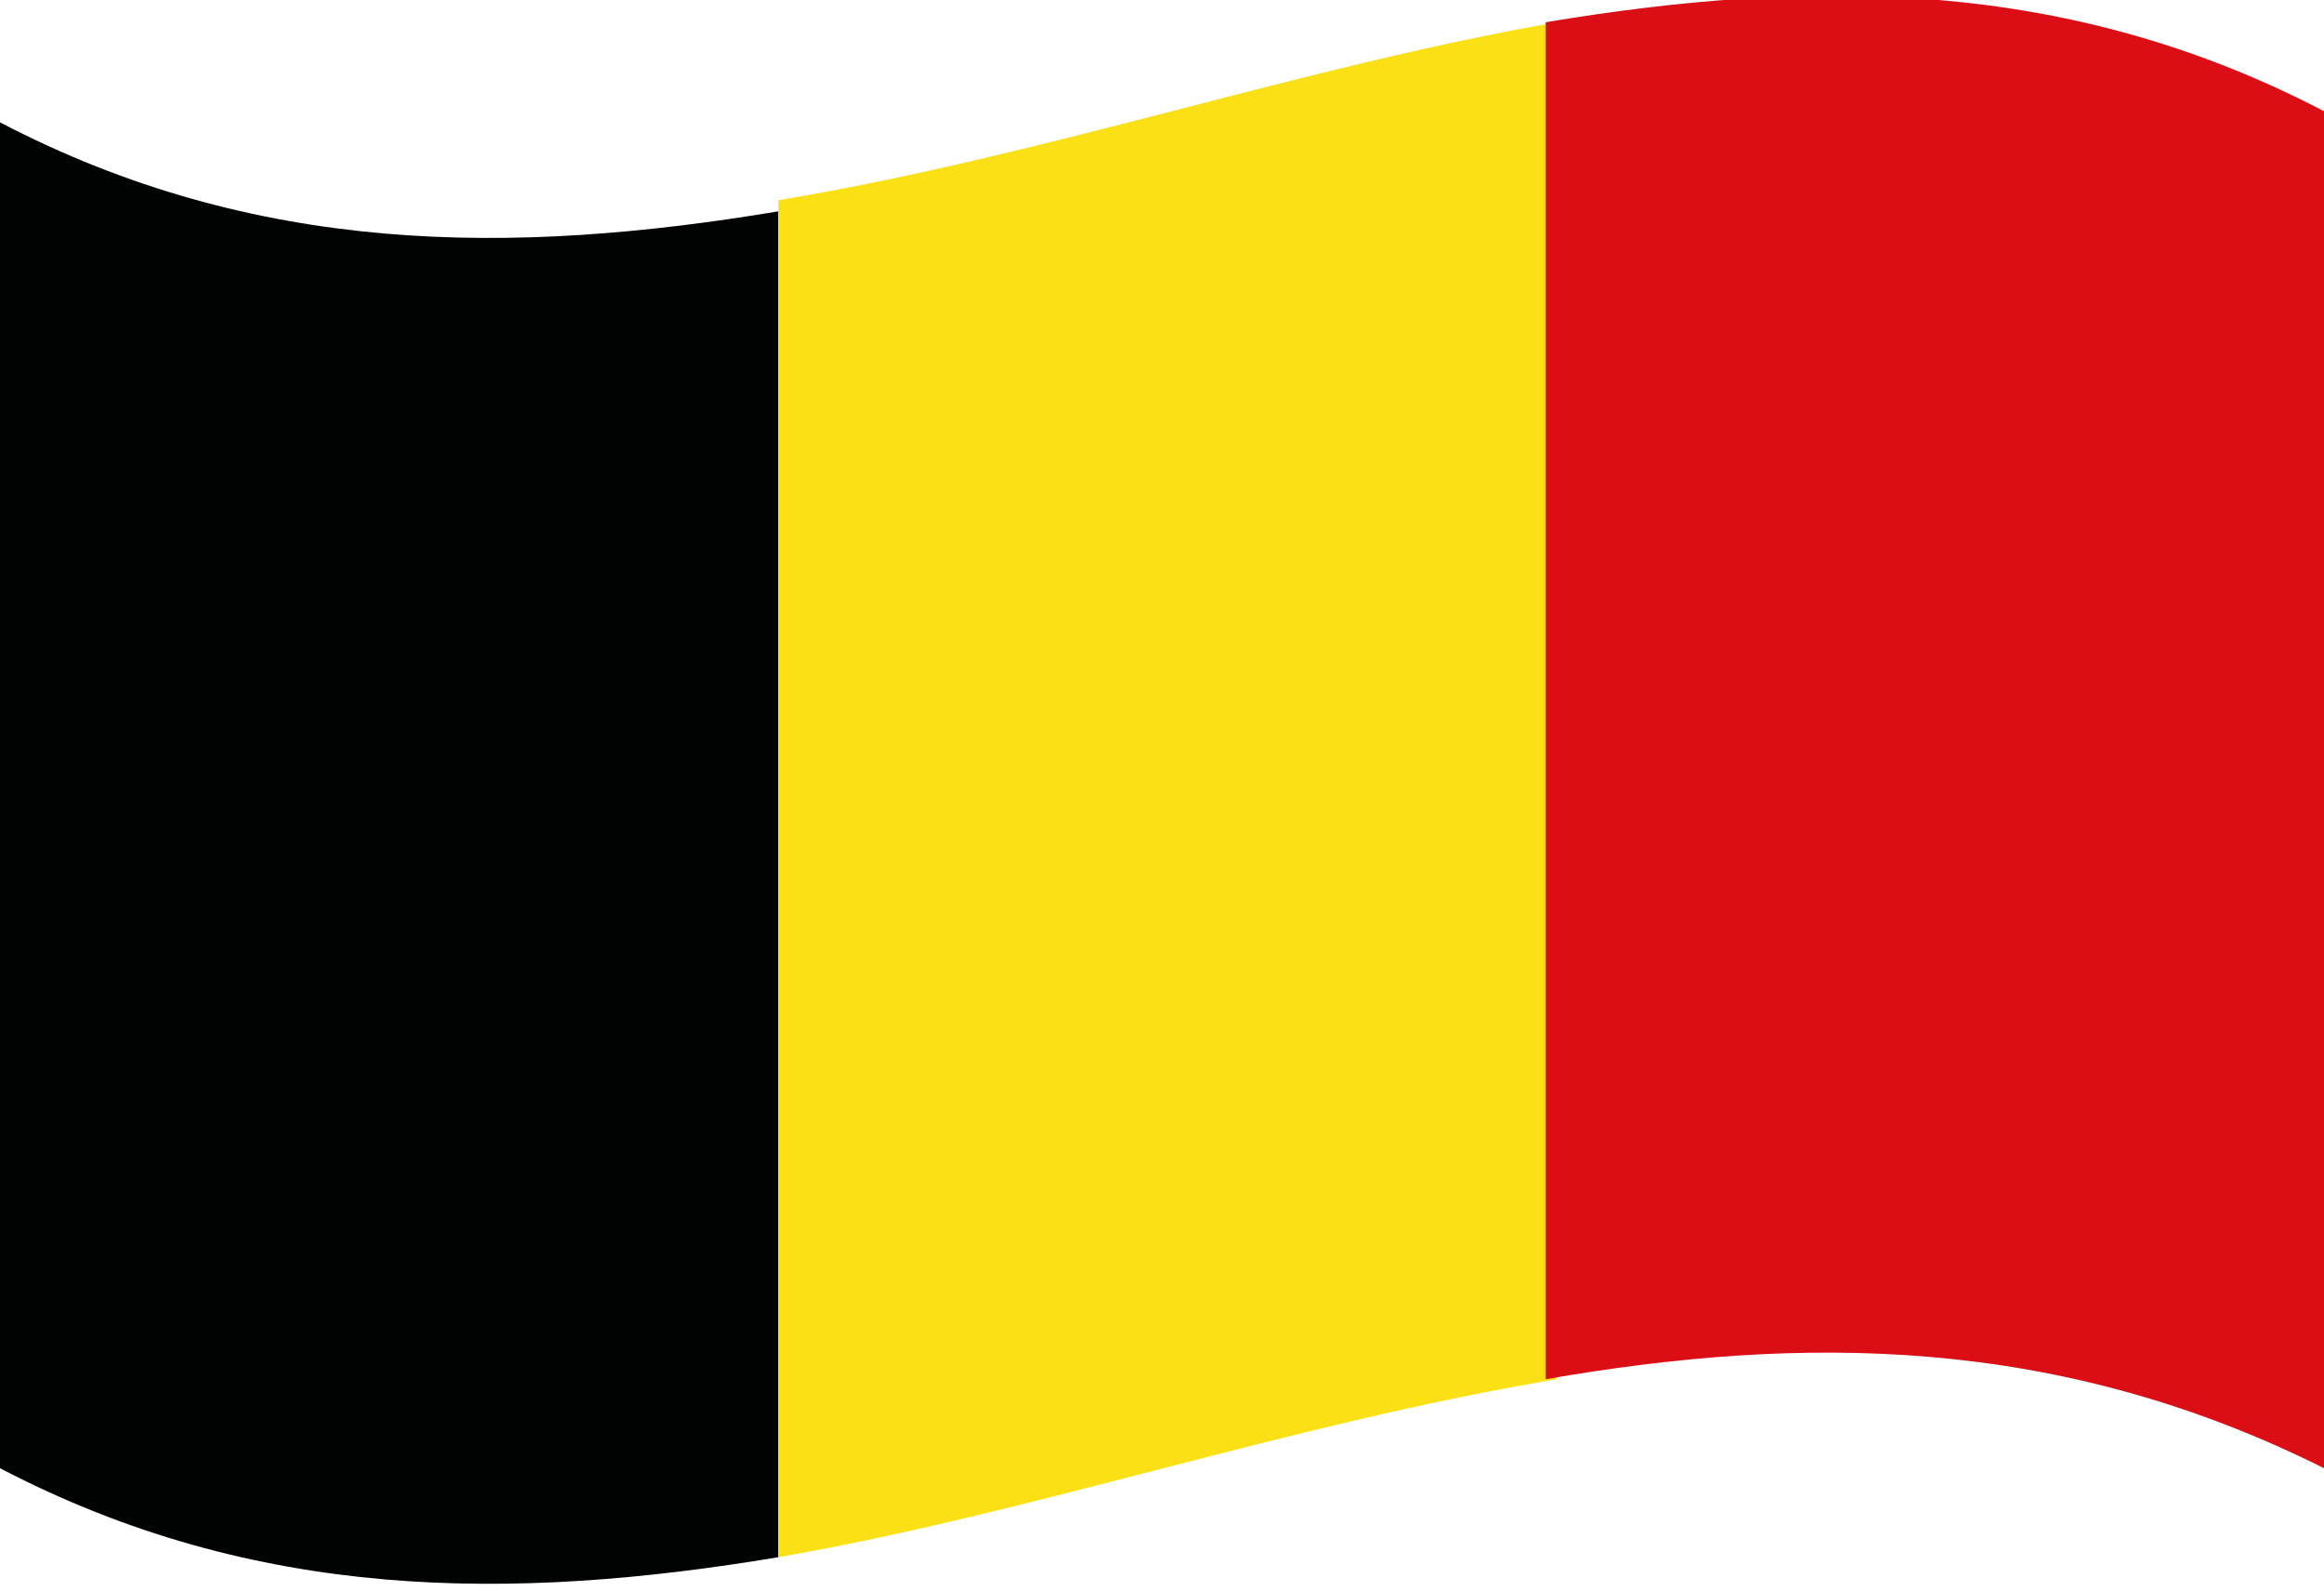
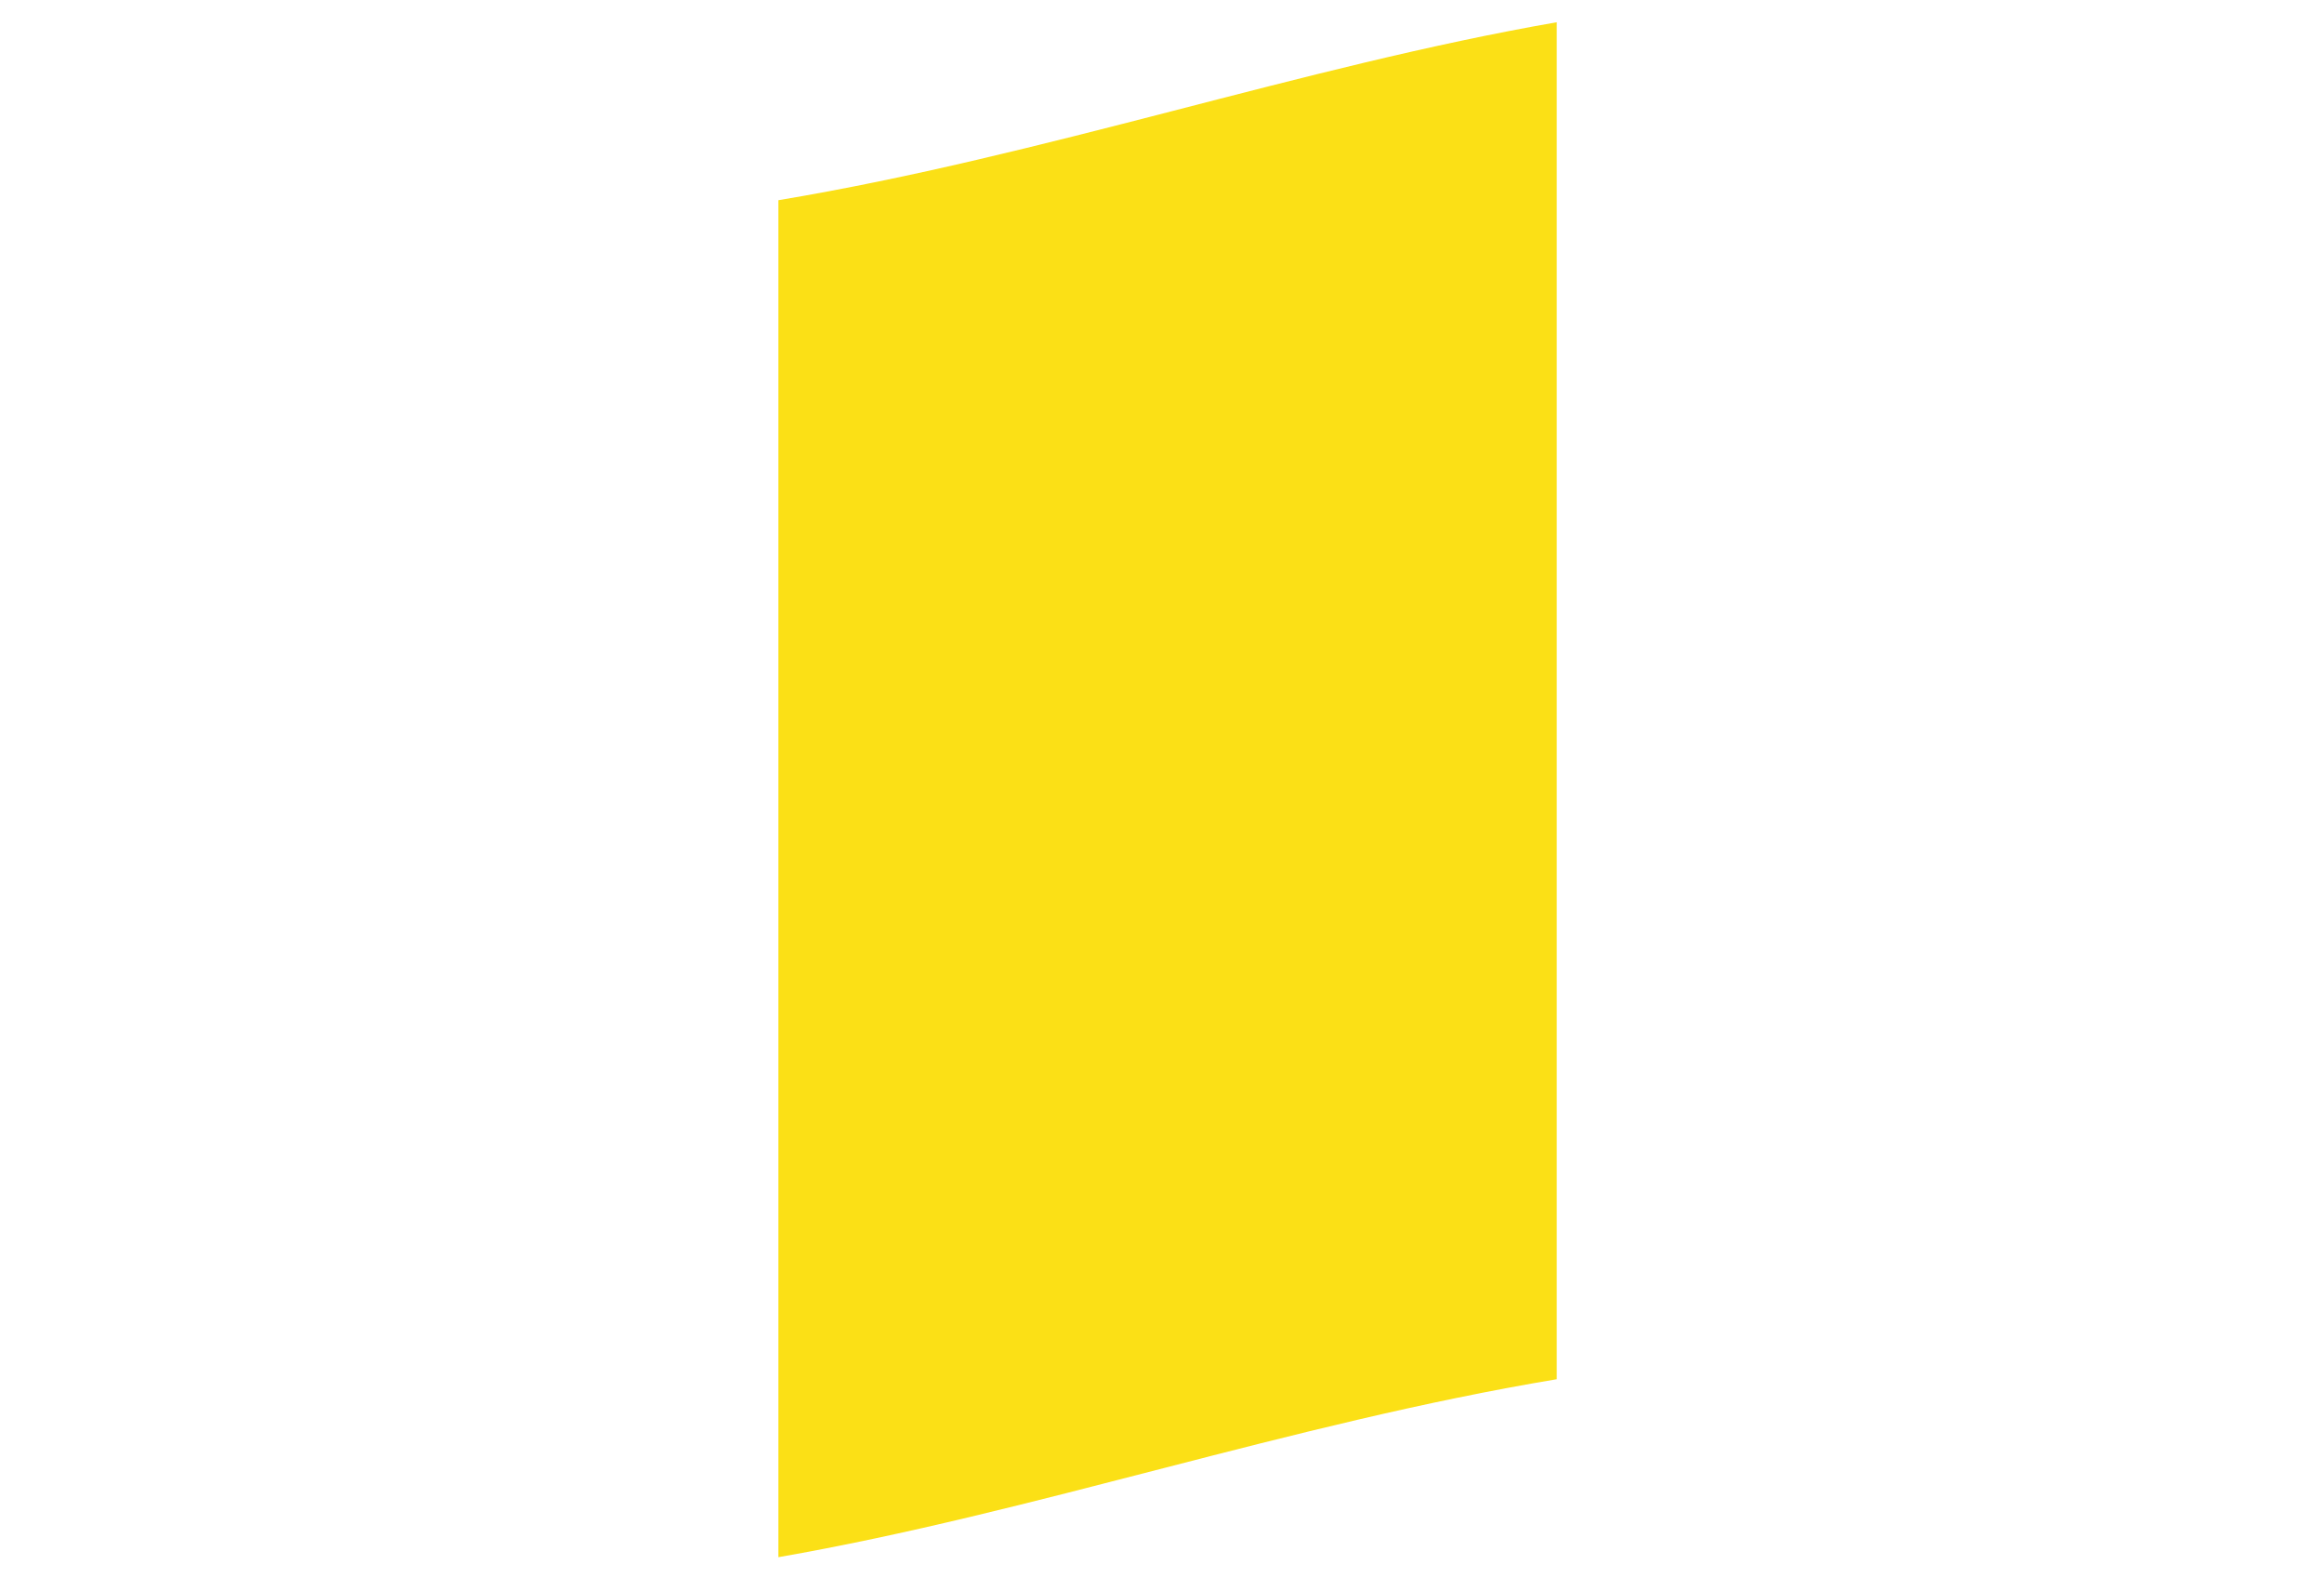
<svg xmlns="http://www.w3.org/2000/svg" version="1.1" id="Ebene_1" x="0px" y="0px" viewBox="0 0 20.9 14.3" style="enable-background:new 0 0 20.9 14.3;" xml:space="preserve">
  <style type="text/css">
	.st0{fill:#010202;}
	.st1{fill:#FBE016;}
	.st2{fill:#DB0D15;}
</style>
  <g>
-     <path class="st0" d="M0,13.2c2.3,1.2,4.6,1.2,7,0.8C7,10,7,5.9,7,1.9C4.6,2.3,2.3,2.3,0,1.1C0,5.1,0,9.2,0,13.2z" />
-     <path class="st1" d="M7,14c2.3-0.4,4.6-1.2,7-1.6c0-4.1,0-8.1,0-12.2c-2.3,0.4-4.6,1.2-7,1.6C7,5.9,7,10,7,14z" />
-     <path class="st2" d="M13.9,12.4c2.3-0.4,4.6-0.4,7,0.8c0-4.1,0-8.1,0-12.2c-2.3-1.2-4.6-1.2-7-0.8C13.9,4.3,13.9,8.4,13.9,12.4z" />
+     <path class="st1" d="M7,14c2.3-0.4,4.6-1.2,7-1.6c0-4.1,0-8.1,0-12.2c-2.3,0.4-4.6,1.2-7,1.6C7,5.9,7,10,7,14" />
  </g>
</svg>